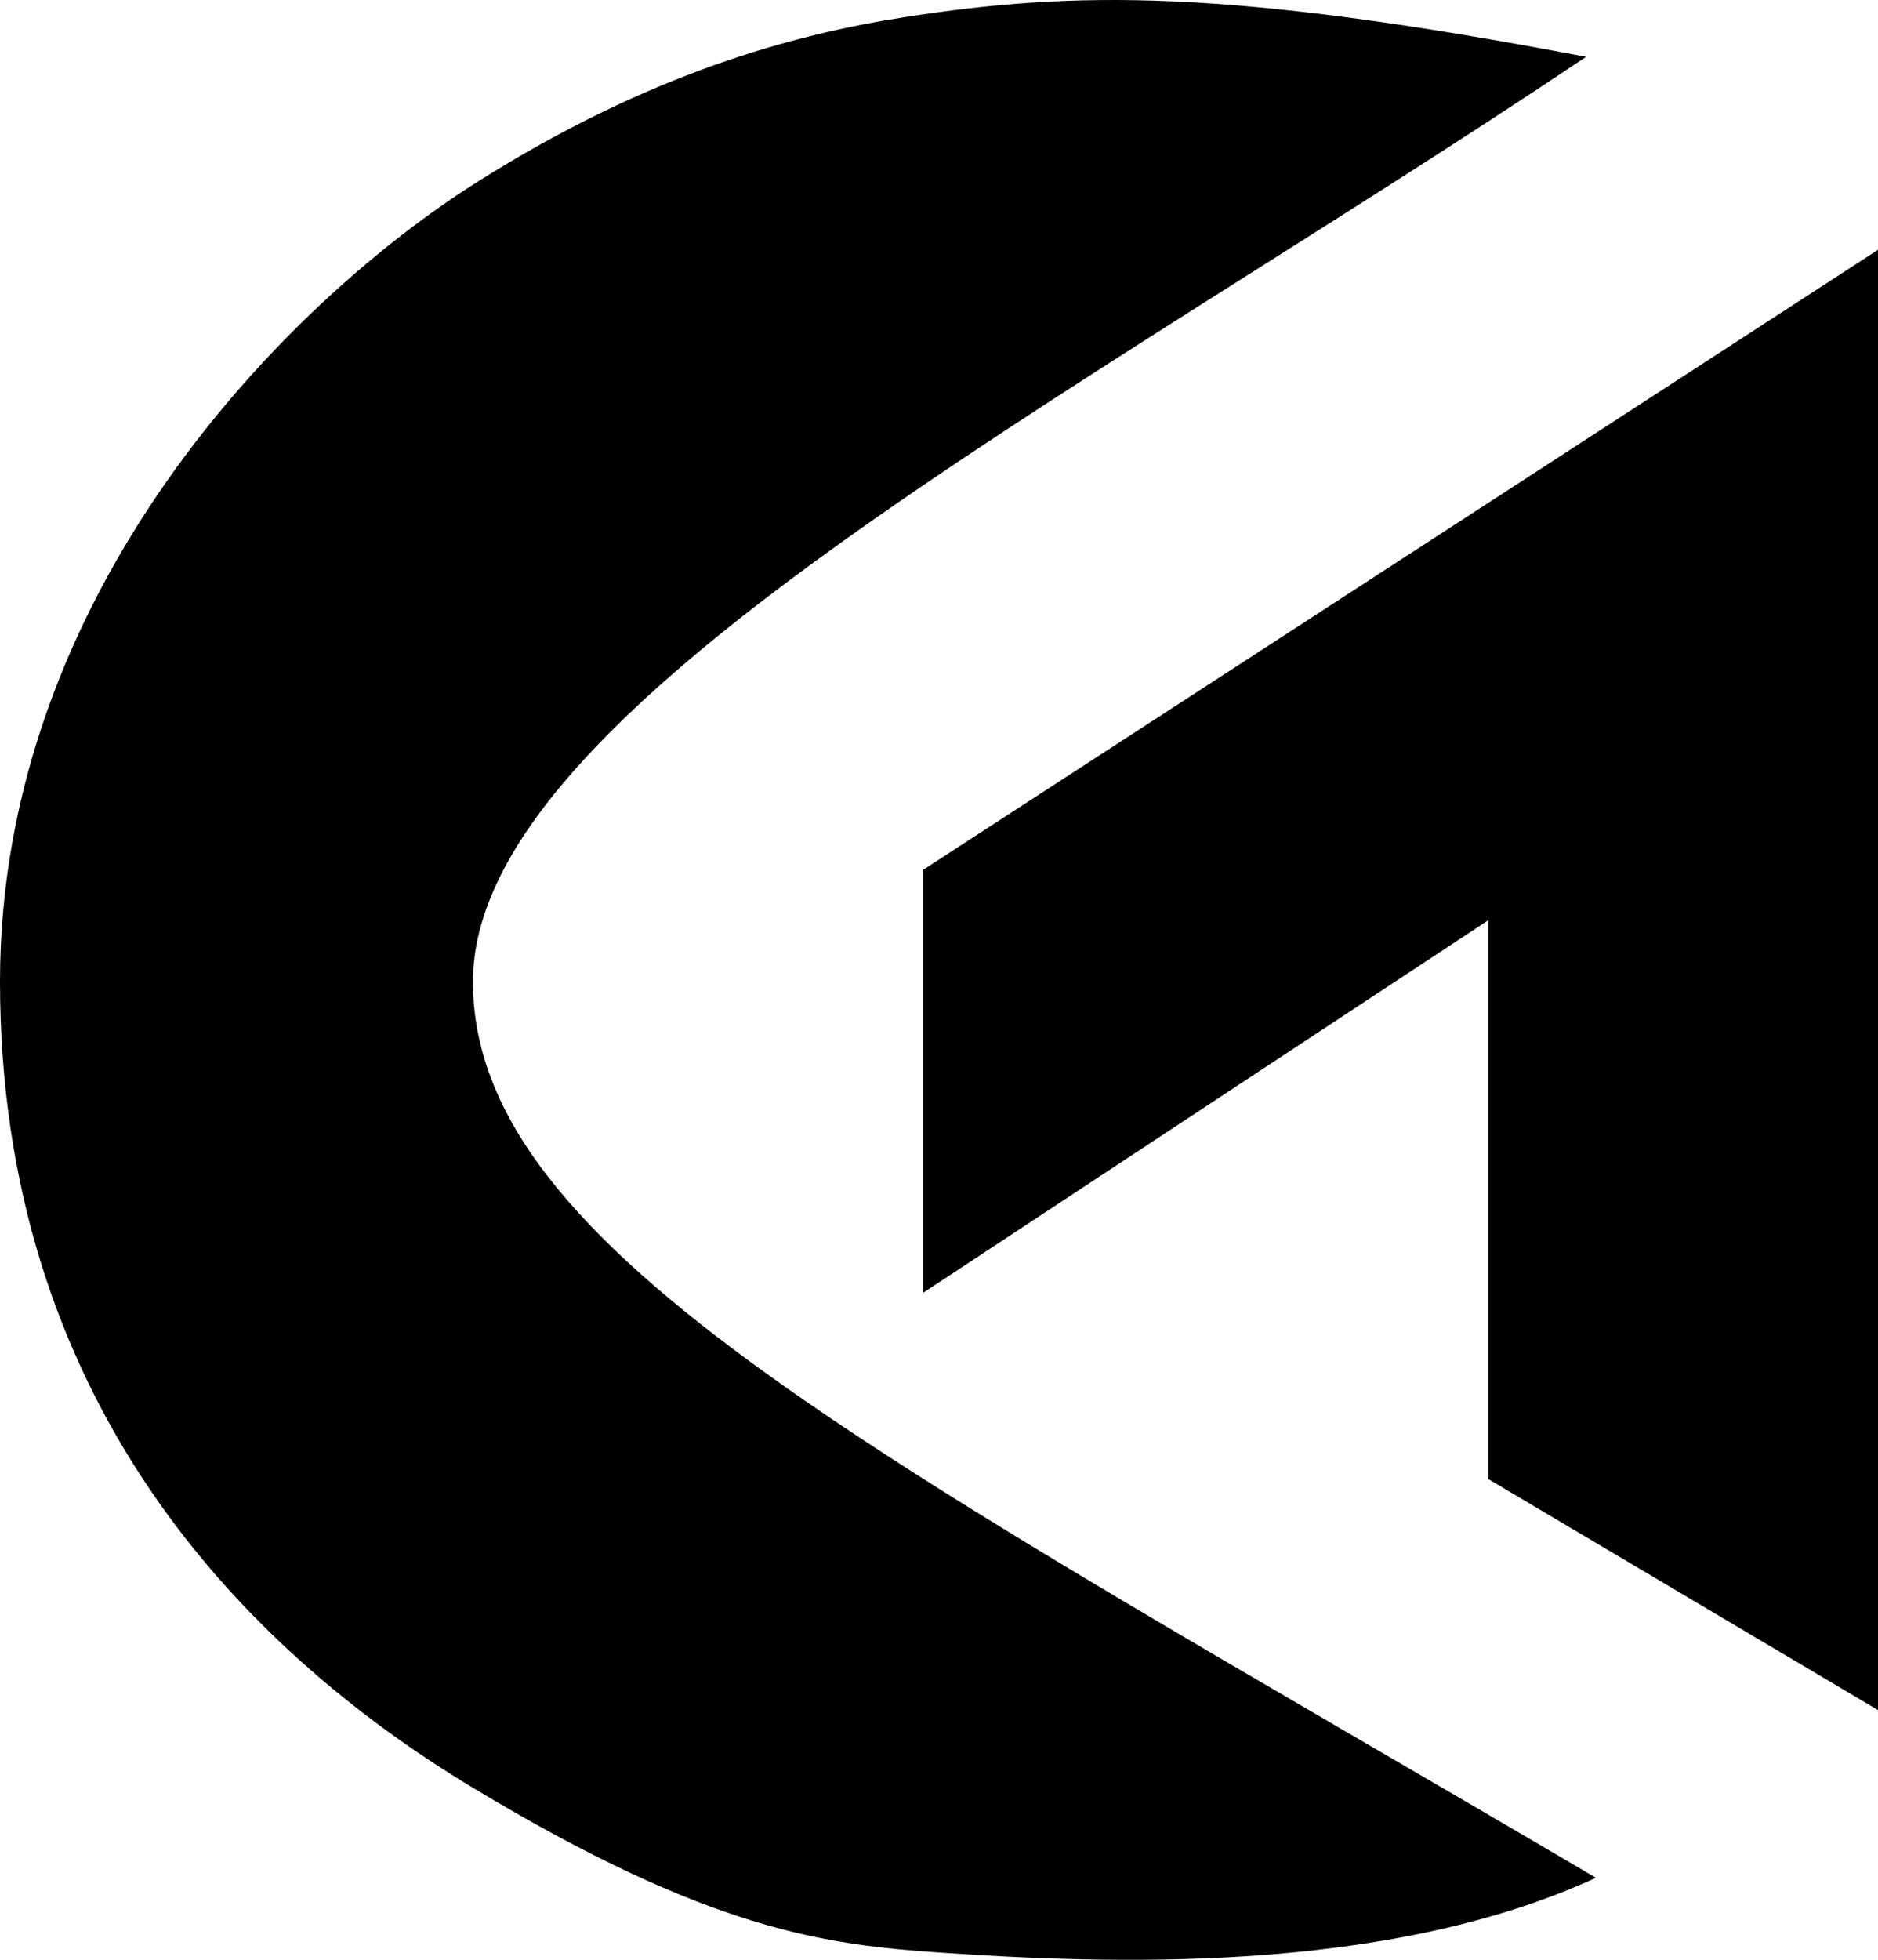
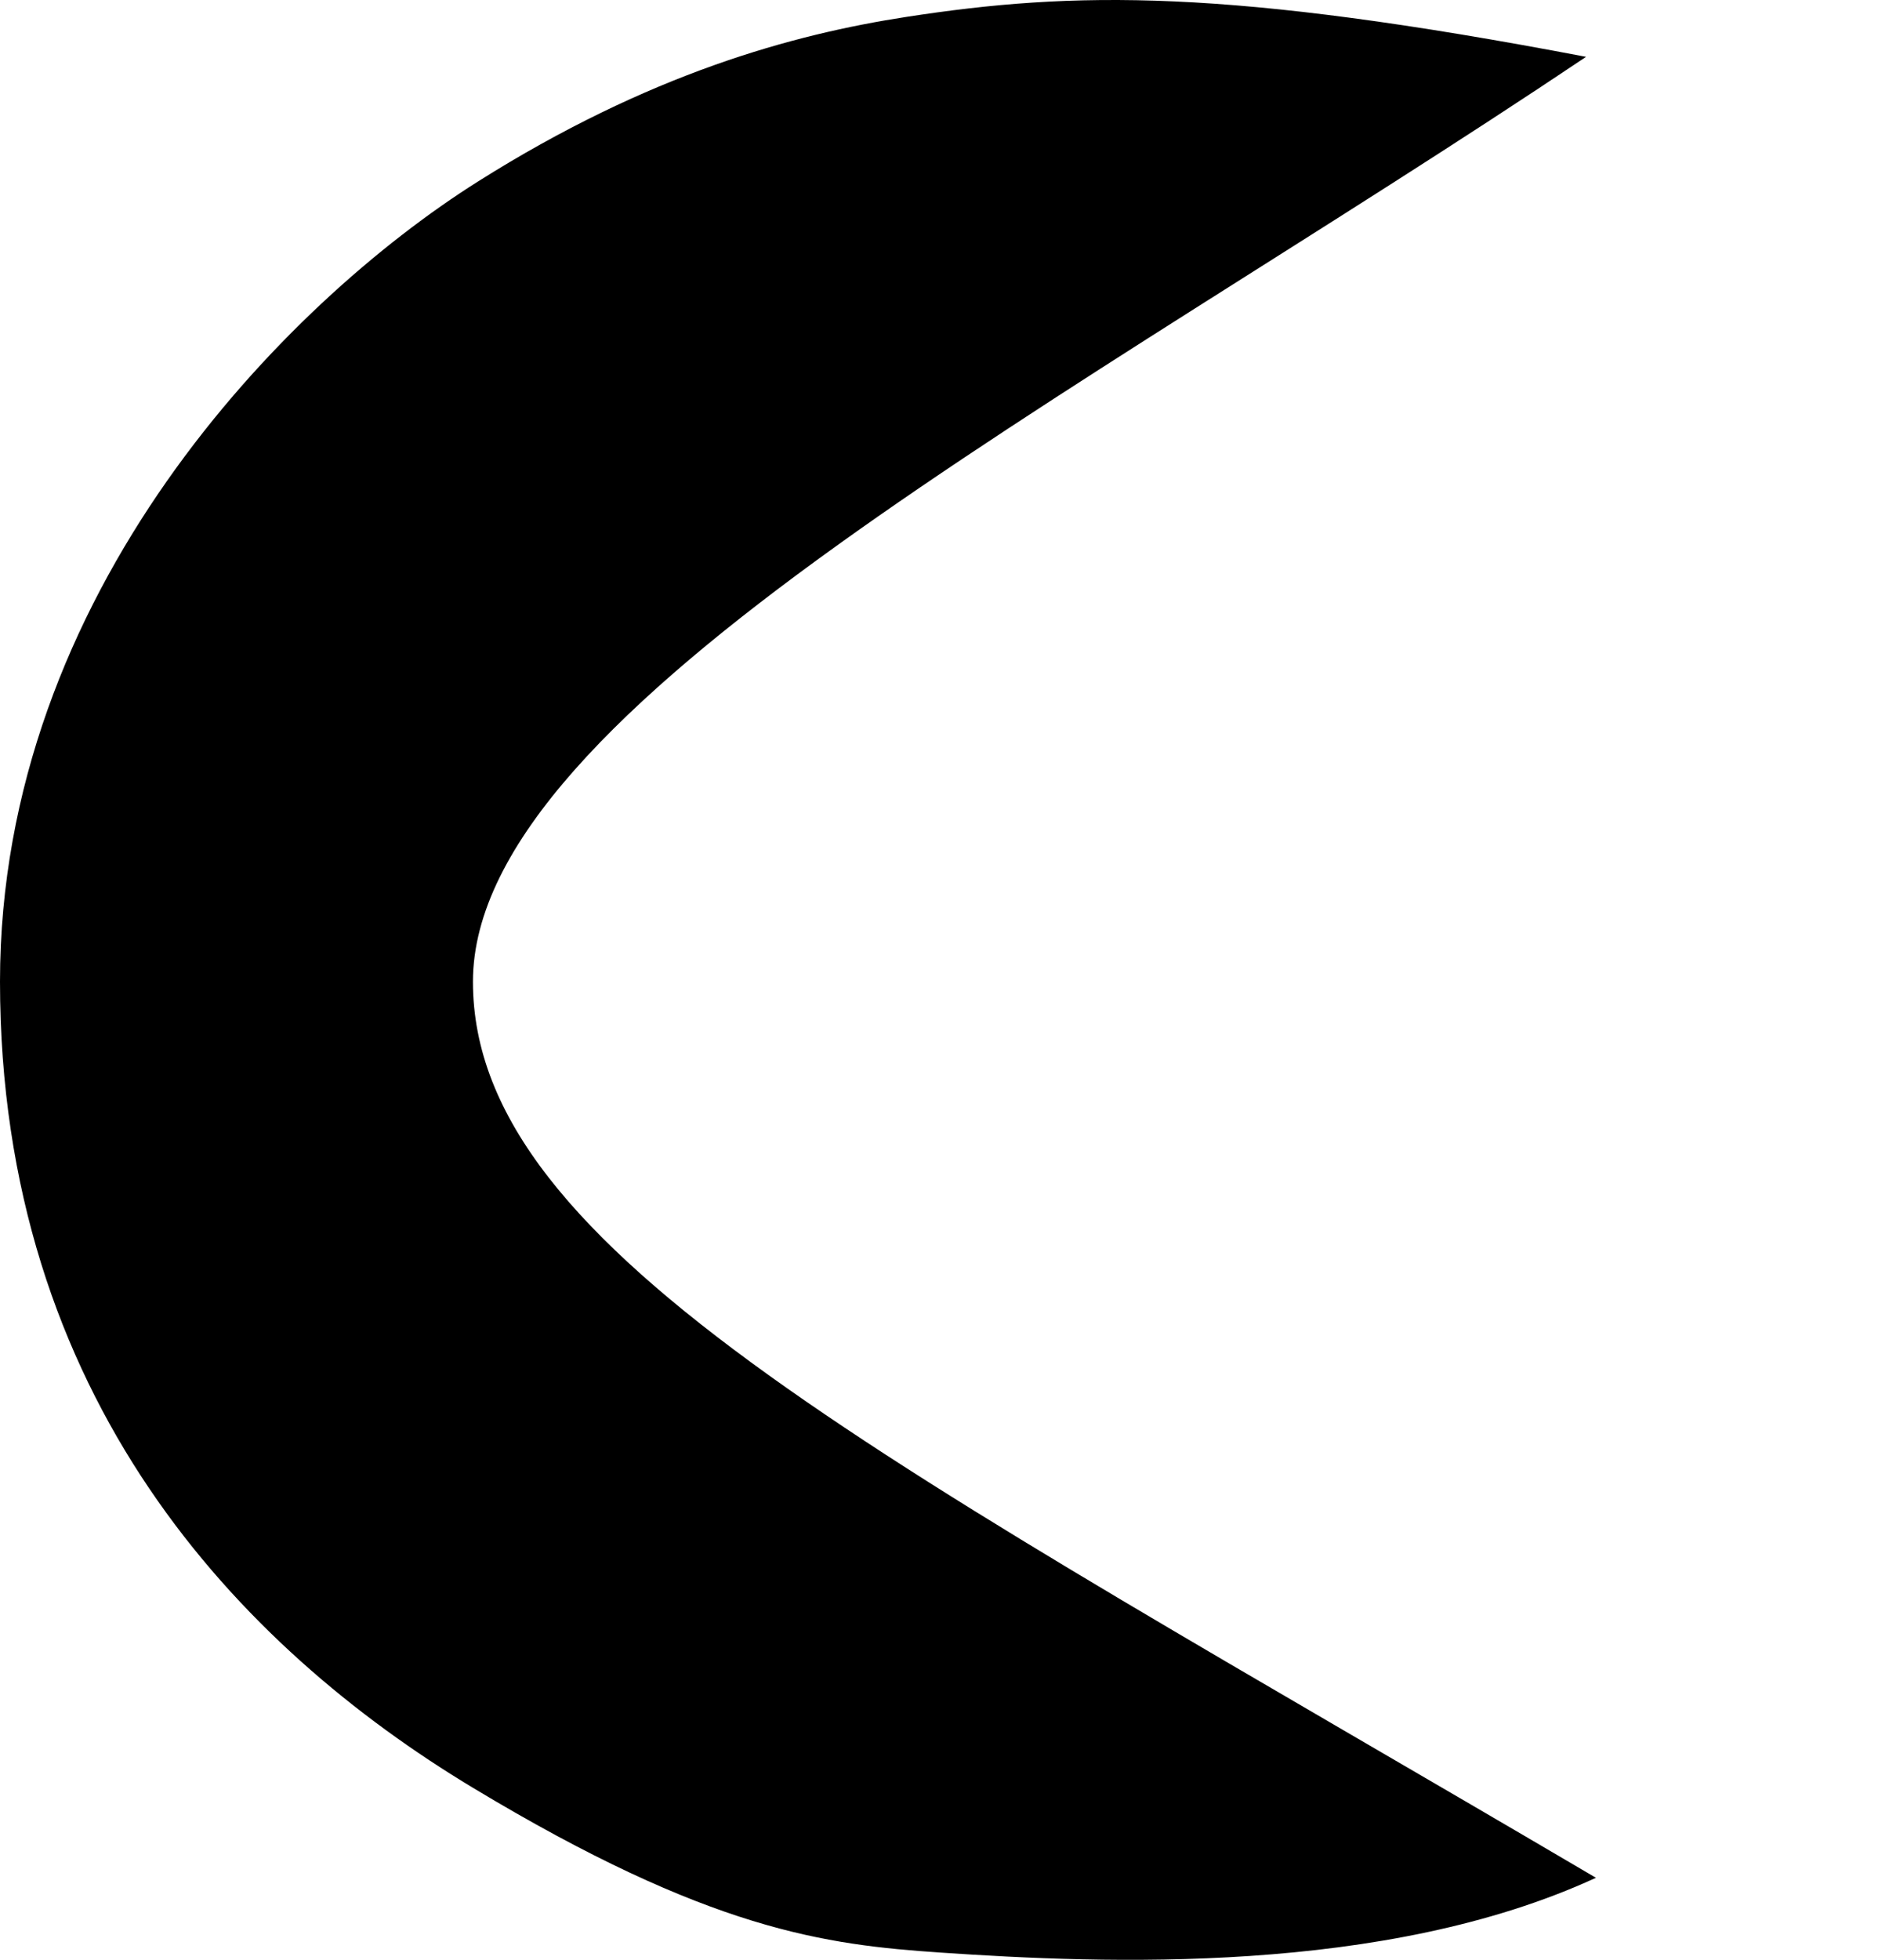
<svg xmlns="http://www.w3.org/2000/svg" id="_图层_1" data-name=" 图层 1" viewBox="0 0 261.686 272.969">
  <defs>
    <style>
      .cls-1 {
        stroke-width: 0px;
      }
    </style>
  </defs>
  <path class="cls-1" d="m65.901,136.743c0,37.791,57.646,66.658,156.48,124.797-29.518,13.589-68.524,11.969-91.283,10.42-16.053-1.091-32.141-3.045-65.197-22.953C33.355,229.417.018,194.689,0,136.726,0,82.583,39.727,42.222,66.588,25.289,90.456,10.239,110.522,4.783,126.293,2.354c23.446-3.608,44.603-3.996,94.715,5.562C149.404,55.934,65.901,98.512,65.901,136.726v.018Z" />
-   <polygon class="cls-1" points="261.686 34.794 128.634 121.148 128.634 180.061 207.384 128.171 207.384 206.006 261.686 238.183 261.686 34.794" />
</svg>